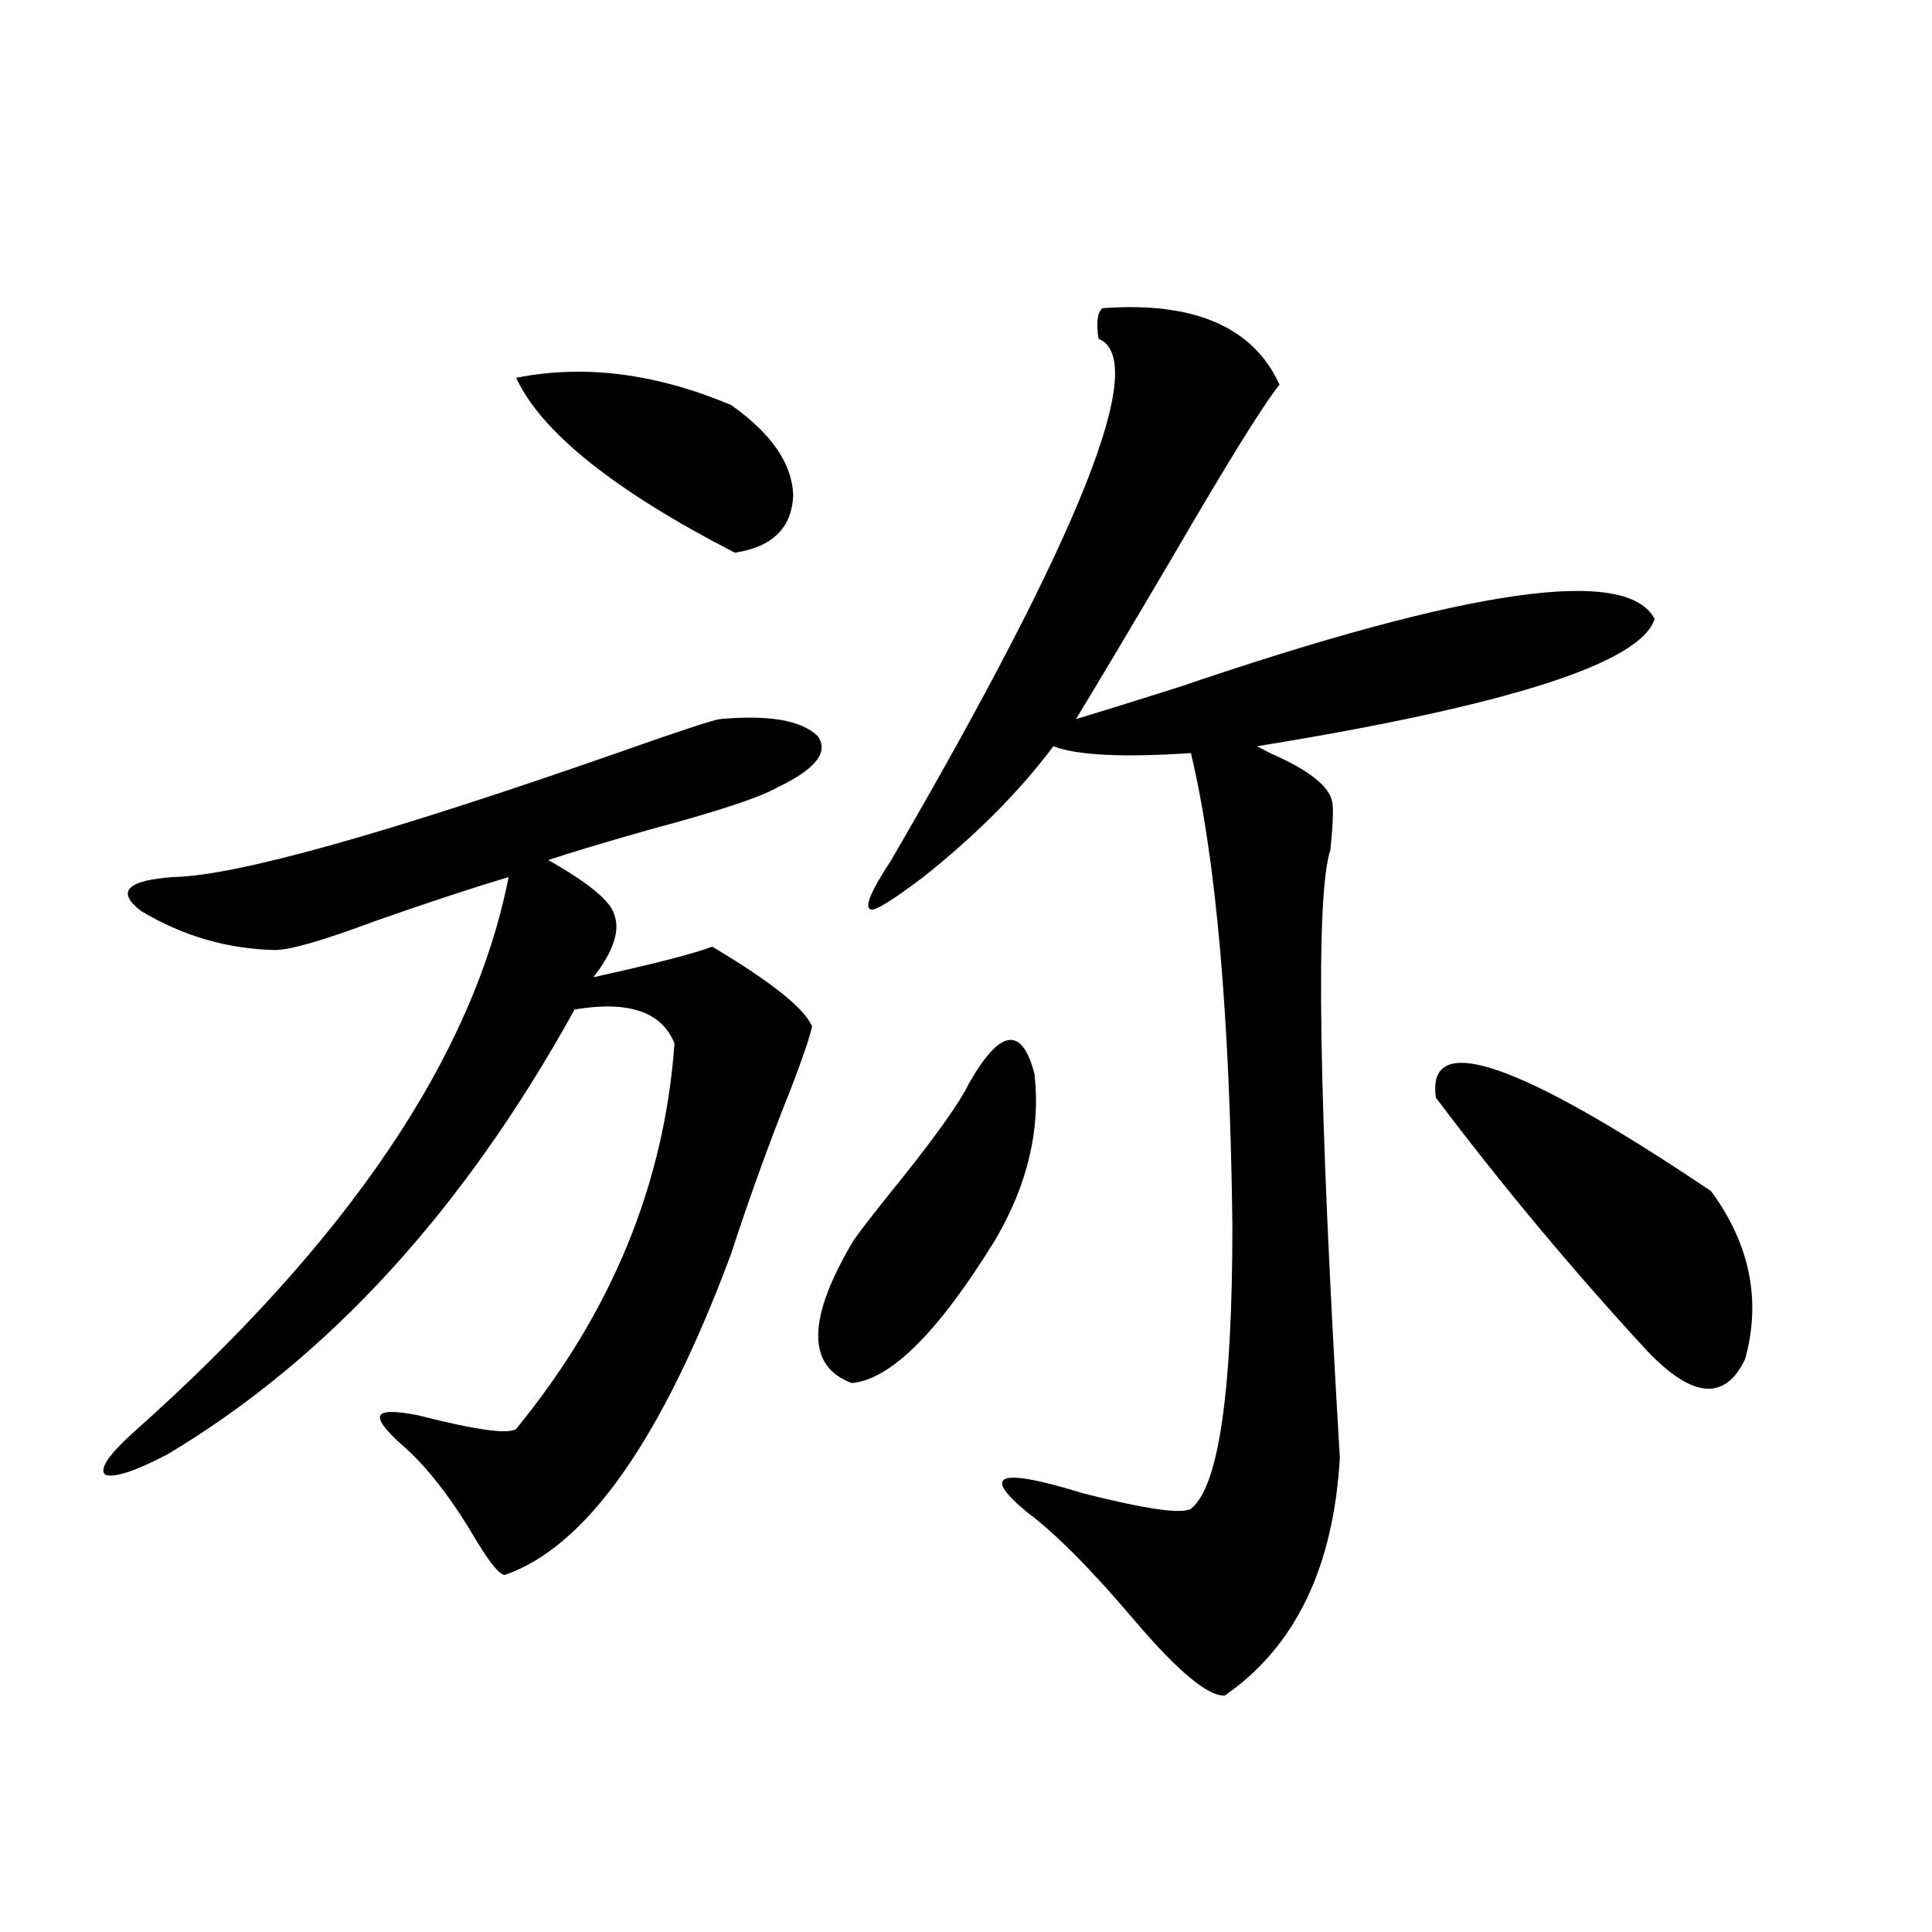
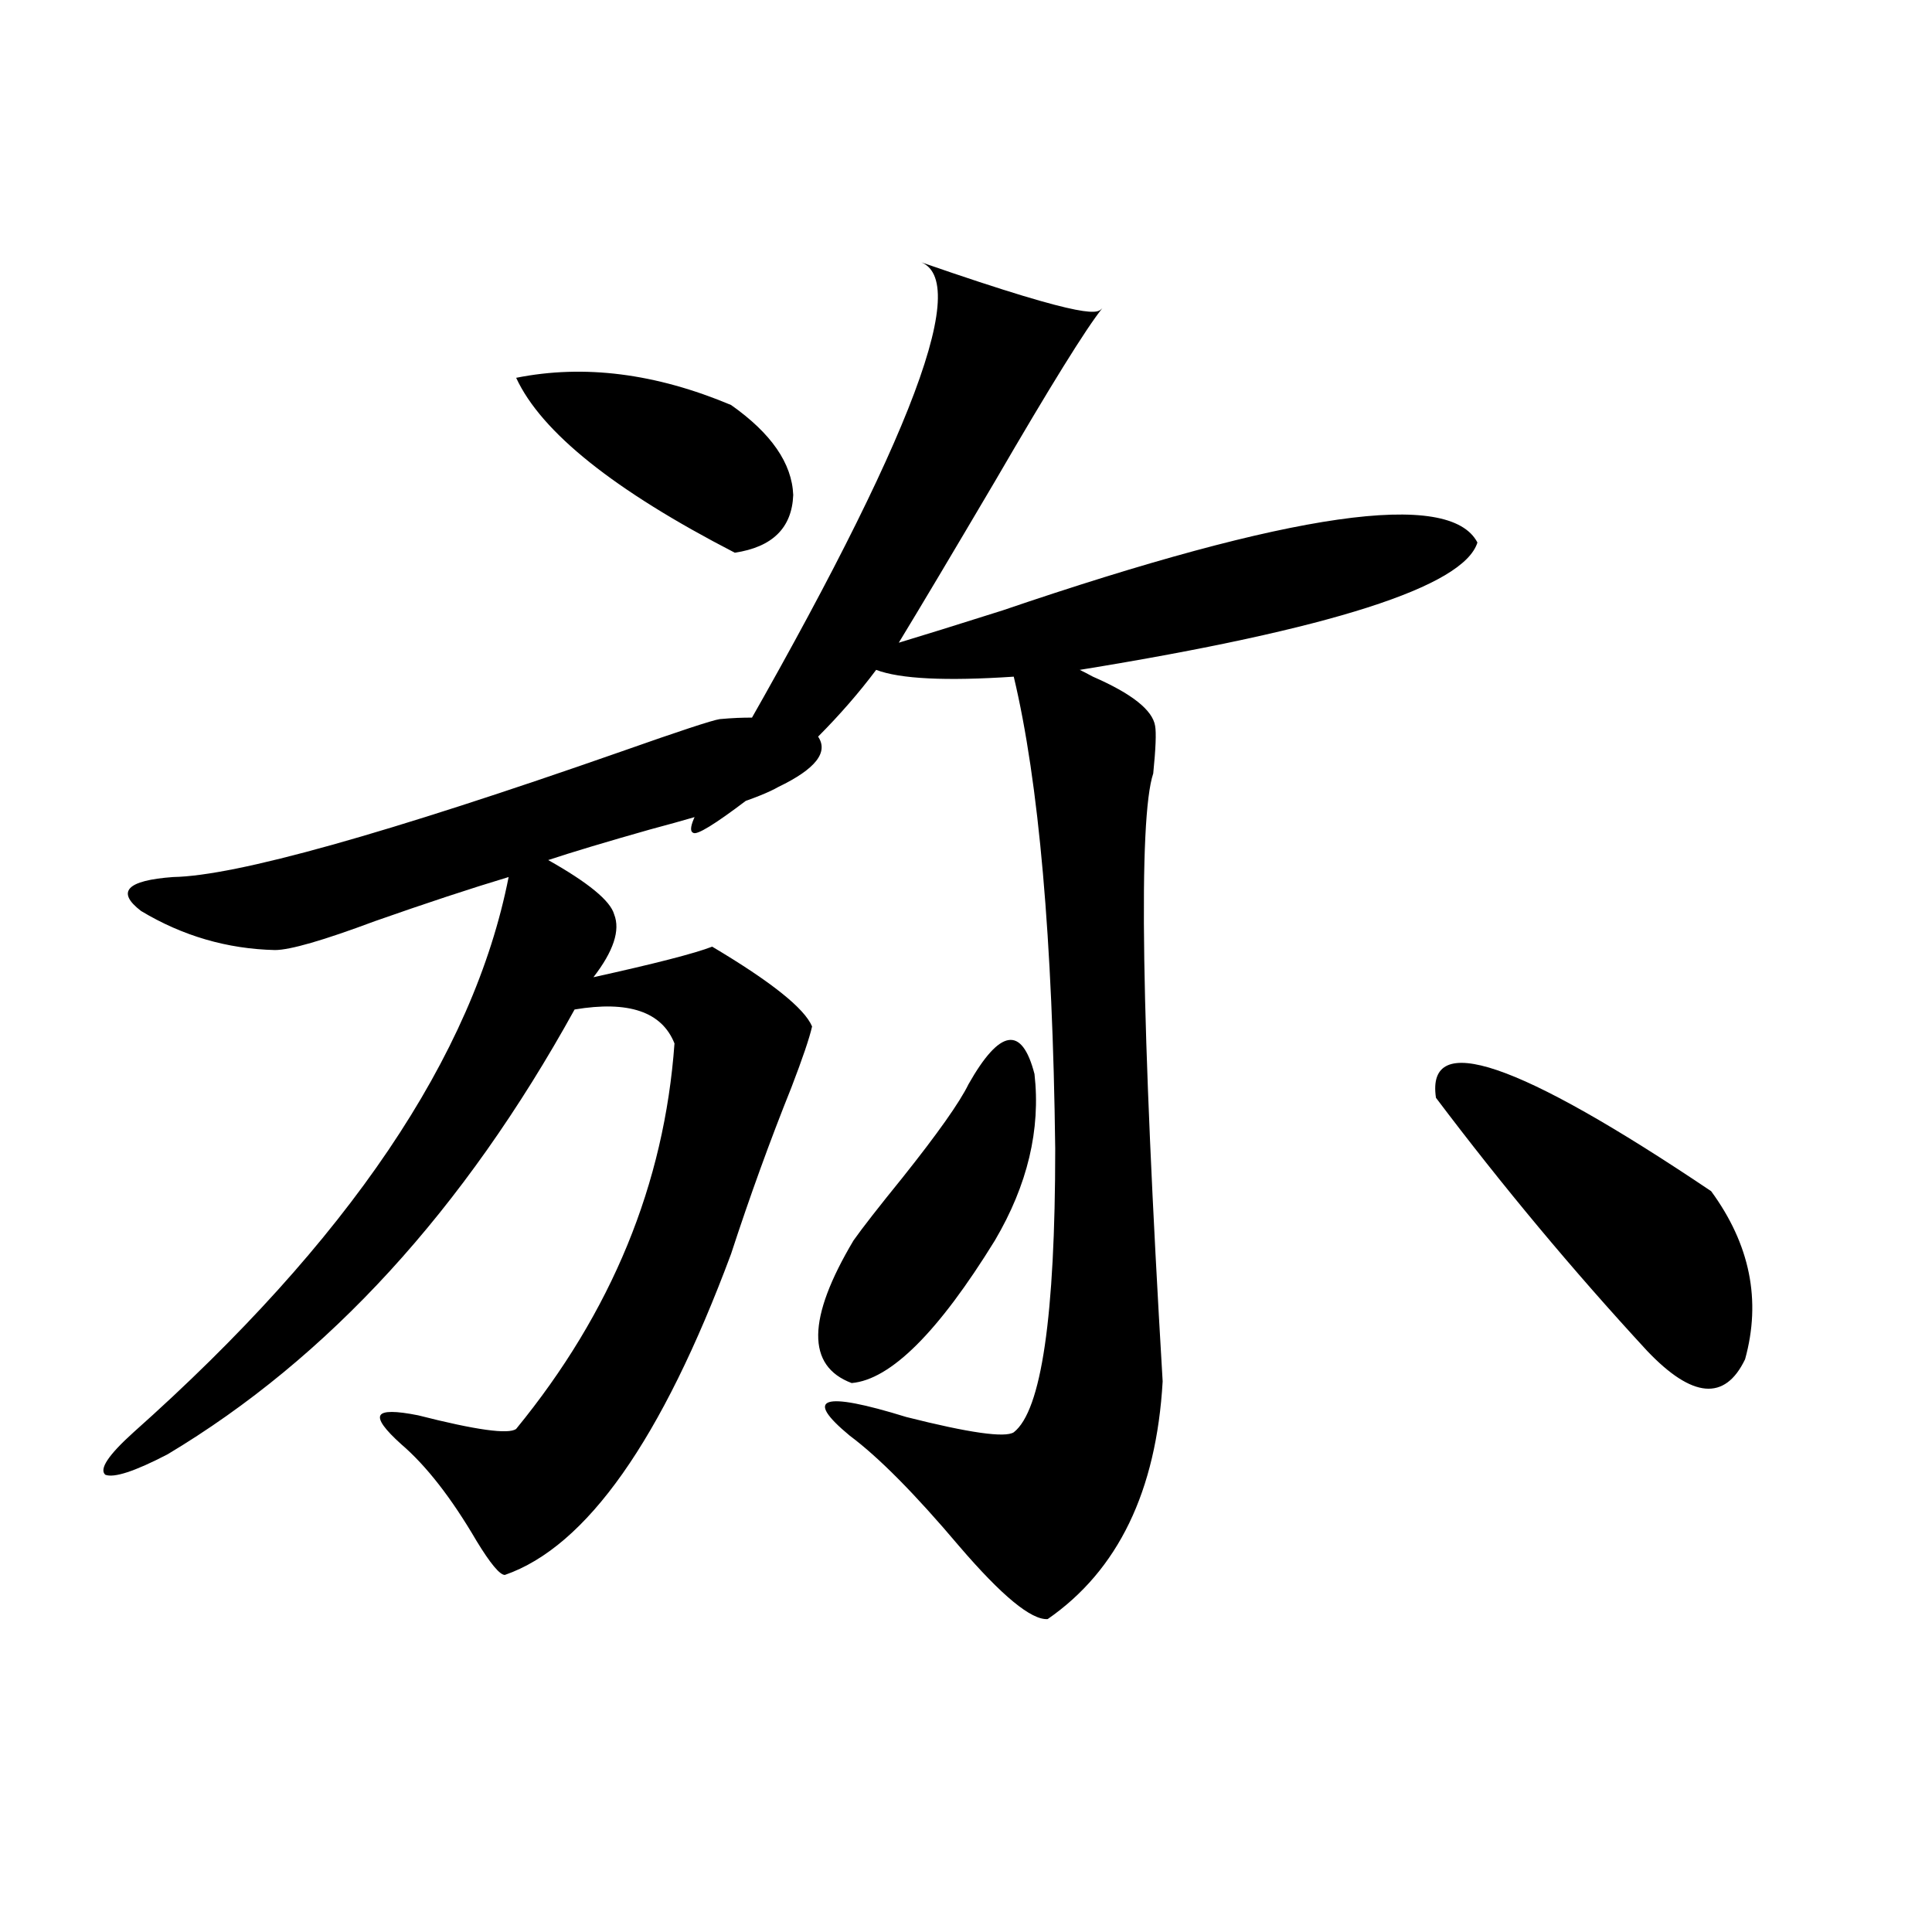
<svg xmlns="http://www.w3.org/2000/svg" version="1.1" id="图层_1" x="0px" y="0px" width="1000px" height="1000px" viewBox="0 0 1000 1000" enable-background="new 0 0 1000 1000" xml:space="preserve">
-   <path d="M372.527,372.215c25.365-2.334,42.271,0.591,50.73,8.789c5.854,8.213-0.976,17.002-20.487,26.367  c-9.115,5.273-31.219,12.607-66.34,21.973c-22.773,6.455-40.334,11.729-52.682,15.82c20.808,11.729,32.194,21.094,34.146,28.125  c3.247,8.213-0.335,19.048-10.731,32.52c31.859-7.031,52.347-12.305,61.462-15.82c30.563,18.169,47.804,31.943,51.706,41.309  c-1.311,5.864-4.878,16.411-10.731,31.641c-11.066,27.549-21.463,56.25-31.219,86.133c-35.776,96.104-74.8,151.475-117.07,166.113  c-2.606,0-7.484-5.85-14.634-17.578c-13.018-22.261-26.021-38.96-39.023-50.098c-8.46-7.607-12.042-12.593-10.731-14.941  c1.296-2.334,7.805-2.334,19.512,0c29.908,7.622,46.828,9.971,50.73,7.031c49.42-60.342,76.736-126.851,81.949-199.512  c-6.509-16.396-23.749-22.261-51.706-17.578C240.168,626.219,169.926,702.986,86.681,752.781  c-16.92,8.789-27.651,12.305-32.194,10.547c-3.262-2.925,1.616-10.244,14.634-21.973  c111.217-99.014,175.926-194.814,194.142-287.402c-19.512,5.864-42.605,13.486-69.267,22.852  c-26.676,9.971-43.901,14.941-51.706,14.941c-24.725-0.576-47.804-7.319-69.267-20.215c-13.018-9.956-7.484-15.82,16.585-17.578  c32.515-0.576,109.906-22.261,232.189-65.039C351.705,378.367,368.625,372.806,372.527,372.215z M267.164,195.555  c35.121-7.031,72.193-2.334,111.217,14.063c20.808,14.653,31.539,30.186,32.194,46.582c-0.655,17.002-10.731,26.958-30.243,29.883  C317.895,253.865,280.167,223.68,267.164,195.555z M501.305,561.18c16.25-28.701,27.637-30.459,34.146-5.273  c3.247,28.716-3.582,57.432-20.487,86.133c-29.268,47.461-53.992,72.07-74.145,73.828c-23.414-8.789-23.094-33.398,0.976-73.828  c4.543-6.44,13.003-17.275,25.365-32.52C485.36,586.668,496.747,570.56,501.305,561.18z M570.571,159.52  c47.469-3.516,78.047,9.668,91.705,39.551c-8.46,10.547-26.996,40.43-55.608,89.648c-22.118,37.505-38.703,65.342-49.755,83.496  c11.707-3.516,29.588-9.077,53.657-16.699c149.585-50.977,231.534-62.69,245.848-35.156c-7.164,22.852-75.775,44.824-205.849,65.918  c1.296,0.591,3.567,1.758,6.829,3.516c20.152,8.789,30.884,17.29,32.194,25.488c0.641,3.516,0.32,11.729-0.976,24.609  c-7.805,23.442-6.188,128.32,4.878,314.648c-3.262,56.841-23.094,97.848-59.511,123.047c-8.46,0.577-23.749-12.016-45.853-37.793  c-22.773-26.943-41.63-45.991-56.584-57.129c-24.069-19.912-14.313-23.14,29.268-9.668c32.515,8.213,51.051,10.85,55.608,7.91  c14.299-11.123,21.463-60.054,21.463-146.777c-1.311-108.394-8.46-189.844-21.463-244.336c-35.121,2.349-58.87,1.182-71.218-3.516  c-17.561,23.442-39.999,46.006-67.315,67.676c-16.265,12.305-25.365,17.881-27.316,16.699c-3.262-1.167,0.32-9.668,10.731-25.488  c98.199-168.75,133.976-258.687,107.314-269.824C567.31,167.142,567.965,161.868,570.571,159.52z M743.25,568.211  c-5.213-35.156,42.271-19.033,142.436,48.34c20.152,27.549,26.006,56.553,17.561,87.012c-10.411,21.685-27.316,20.215-50.73-4.395  C814.133,657.571,777.716,613.914,743.25,568.211z" />
+   <path d="M372.527,372.215c25.365-2.334,42.271,0.591,50.73,8.789c5.854,8.213-0.976,17.002-20.487,26.367  c-9.115,5.273-31.219,12.607-66.34,21.973c-22.773,6.455-40.334,11.729-52.682,15.82c20.808,11.729,32.194,21.094,34.146,28.125  c3.247,8.213-0.335,19.048-10.731,32.52c31.859-7.031,52.347-12.305,61.462-15.82c30.563,18.169,47.804,31.943,51.706,41.309  c-1.311,5.864-4.878,16.411-10.731,31.641c-11.066,27.549-21.463,56.25-31.219,86.133c-35.776,96.104-74.8,151.475-117.07,166.113  c-2.606,0-7.484-5.85-14.634-17.578c-13.018-22.261-26.021-38.96-39.023-50.098c-8.46-7.607-12.042-12.593-10.731-14.941  c1.296-2.334,7.805-2.334,19.512,0c29.908,7.622,46.828,9.971,50.73,7.031c49.42-60.342,76.736-126.851,81.949-199.512  c-6.509-16.396-23.749-22.261-51.706-17.578C240.168,626.219,169.926,702.986,86.681,752.781  c-16.92,8.789-27.651,12.305-32.194,10.547c-3.262-2.925,1.616-10.244,14.634-21.973  c111.217-99.014,175.926-194.814,194.142-287.402c-19.512,5.864-42.605,13.486-69.267,22.852  c-26.676,9.971-43.901,14.941-51.706,14.941c-24.725-0.576-47.804-7.319-69.267-20.215c-13.018-9.956-7.484-15.82,16.585-17.578  c32.515-0.576,109.906-22.261,232.189-65.039C351.705,378.367,368.625,372.806,372.527,372.215z M267.164,195.555  c35.121-7.031,72.193-2.334,111.217,14.063c20.808,14.653,31.539,30.186,32.194,46.582c-0.655,17.002-10.731,26.958-30.243,29.883  C317.895,253.865,280.167,223.68,267.164,195.555z M501.305,561.18c16.25-28.701,27.637-30.459,34.146-5.273  c3.247,28.716-3.582,57.432-20.487,86.133c-29.268,47.461-53.992,72.07-74.145,73.828c-23.414-8.789-23.094-33.398,0.976-73.828  c4.543-6.44,13.003-17.275,25.365-32.52C485.36,586.668,496.747,570.56,501.305,561.18z M570.571,159.52  c-8.46,10.547-26.996,40.43-55.608,89.648c-22.118,37.505-38.703,65.342-49.755,83.496  c11.707-3.516,29.588-9.077,53.657-16.699c149.585-50.977,231.534-62.69,245.848-35.156c-7.164,22.852-75.775,44.824-205.849,65.918  c1.296,0.591,3.567,1.758,6.829,3.516c20.152,8.789,30.884,17.29,32.194,25.488c0.641,3.516,0.32,11.729-0.976,24.609  c-7.805,23.442-6.188,128.32,4.878,314.648c-3.262,56.841-23.094,97.848-59.511,123.047c-8.46,0.577-23.749-12.016-45.853-37.793  c-22.773-26.943-41.63-45.991-56.584-57.129c-24.069-19.912-14.313-23.14,29.268-9.668c32.515,8.213,51.051,10.85,55.608,7.91  c14.299-11.123,21.463-60.054,21.463-146.777c-1.311-108.394-8.46-189.844-21.463-244.336c-35.121,2.349-58.87,1.182-71.218-3.516  c-17.561,23.442-39.999,46.006-67.315,67.676c-16.265,12.305-25.365,17.881-27.316,16.699c-3.262-1.167,0.32-9.668,10.731-25.488  c98.199-168.75,133.976-258.687,107.314-269.824C567.31,167.142,567.965,161.868,570.571,159.52z M743.25,568.211  c-5.213-35.156,42.271-19.033,142.436,48.34c20.152,27.549,26.006,56.553,17.561,87.012c-10.411,21.685-27.316,20.215-50.73-4.395  C814.133,657.571,777.716,613.914,743.25,568.211z" />
</svg>